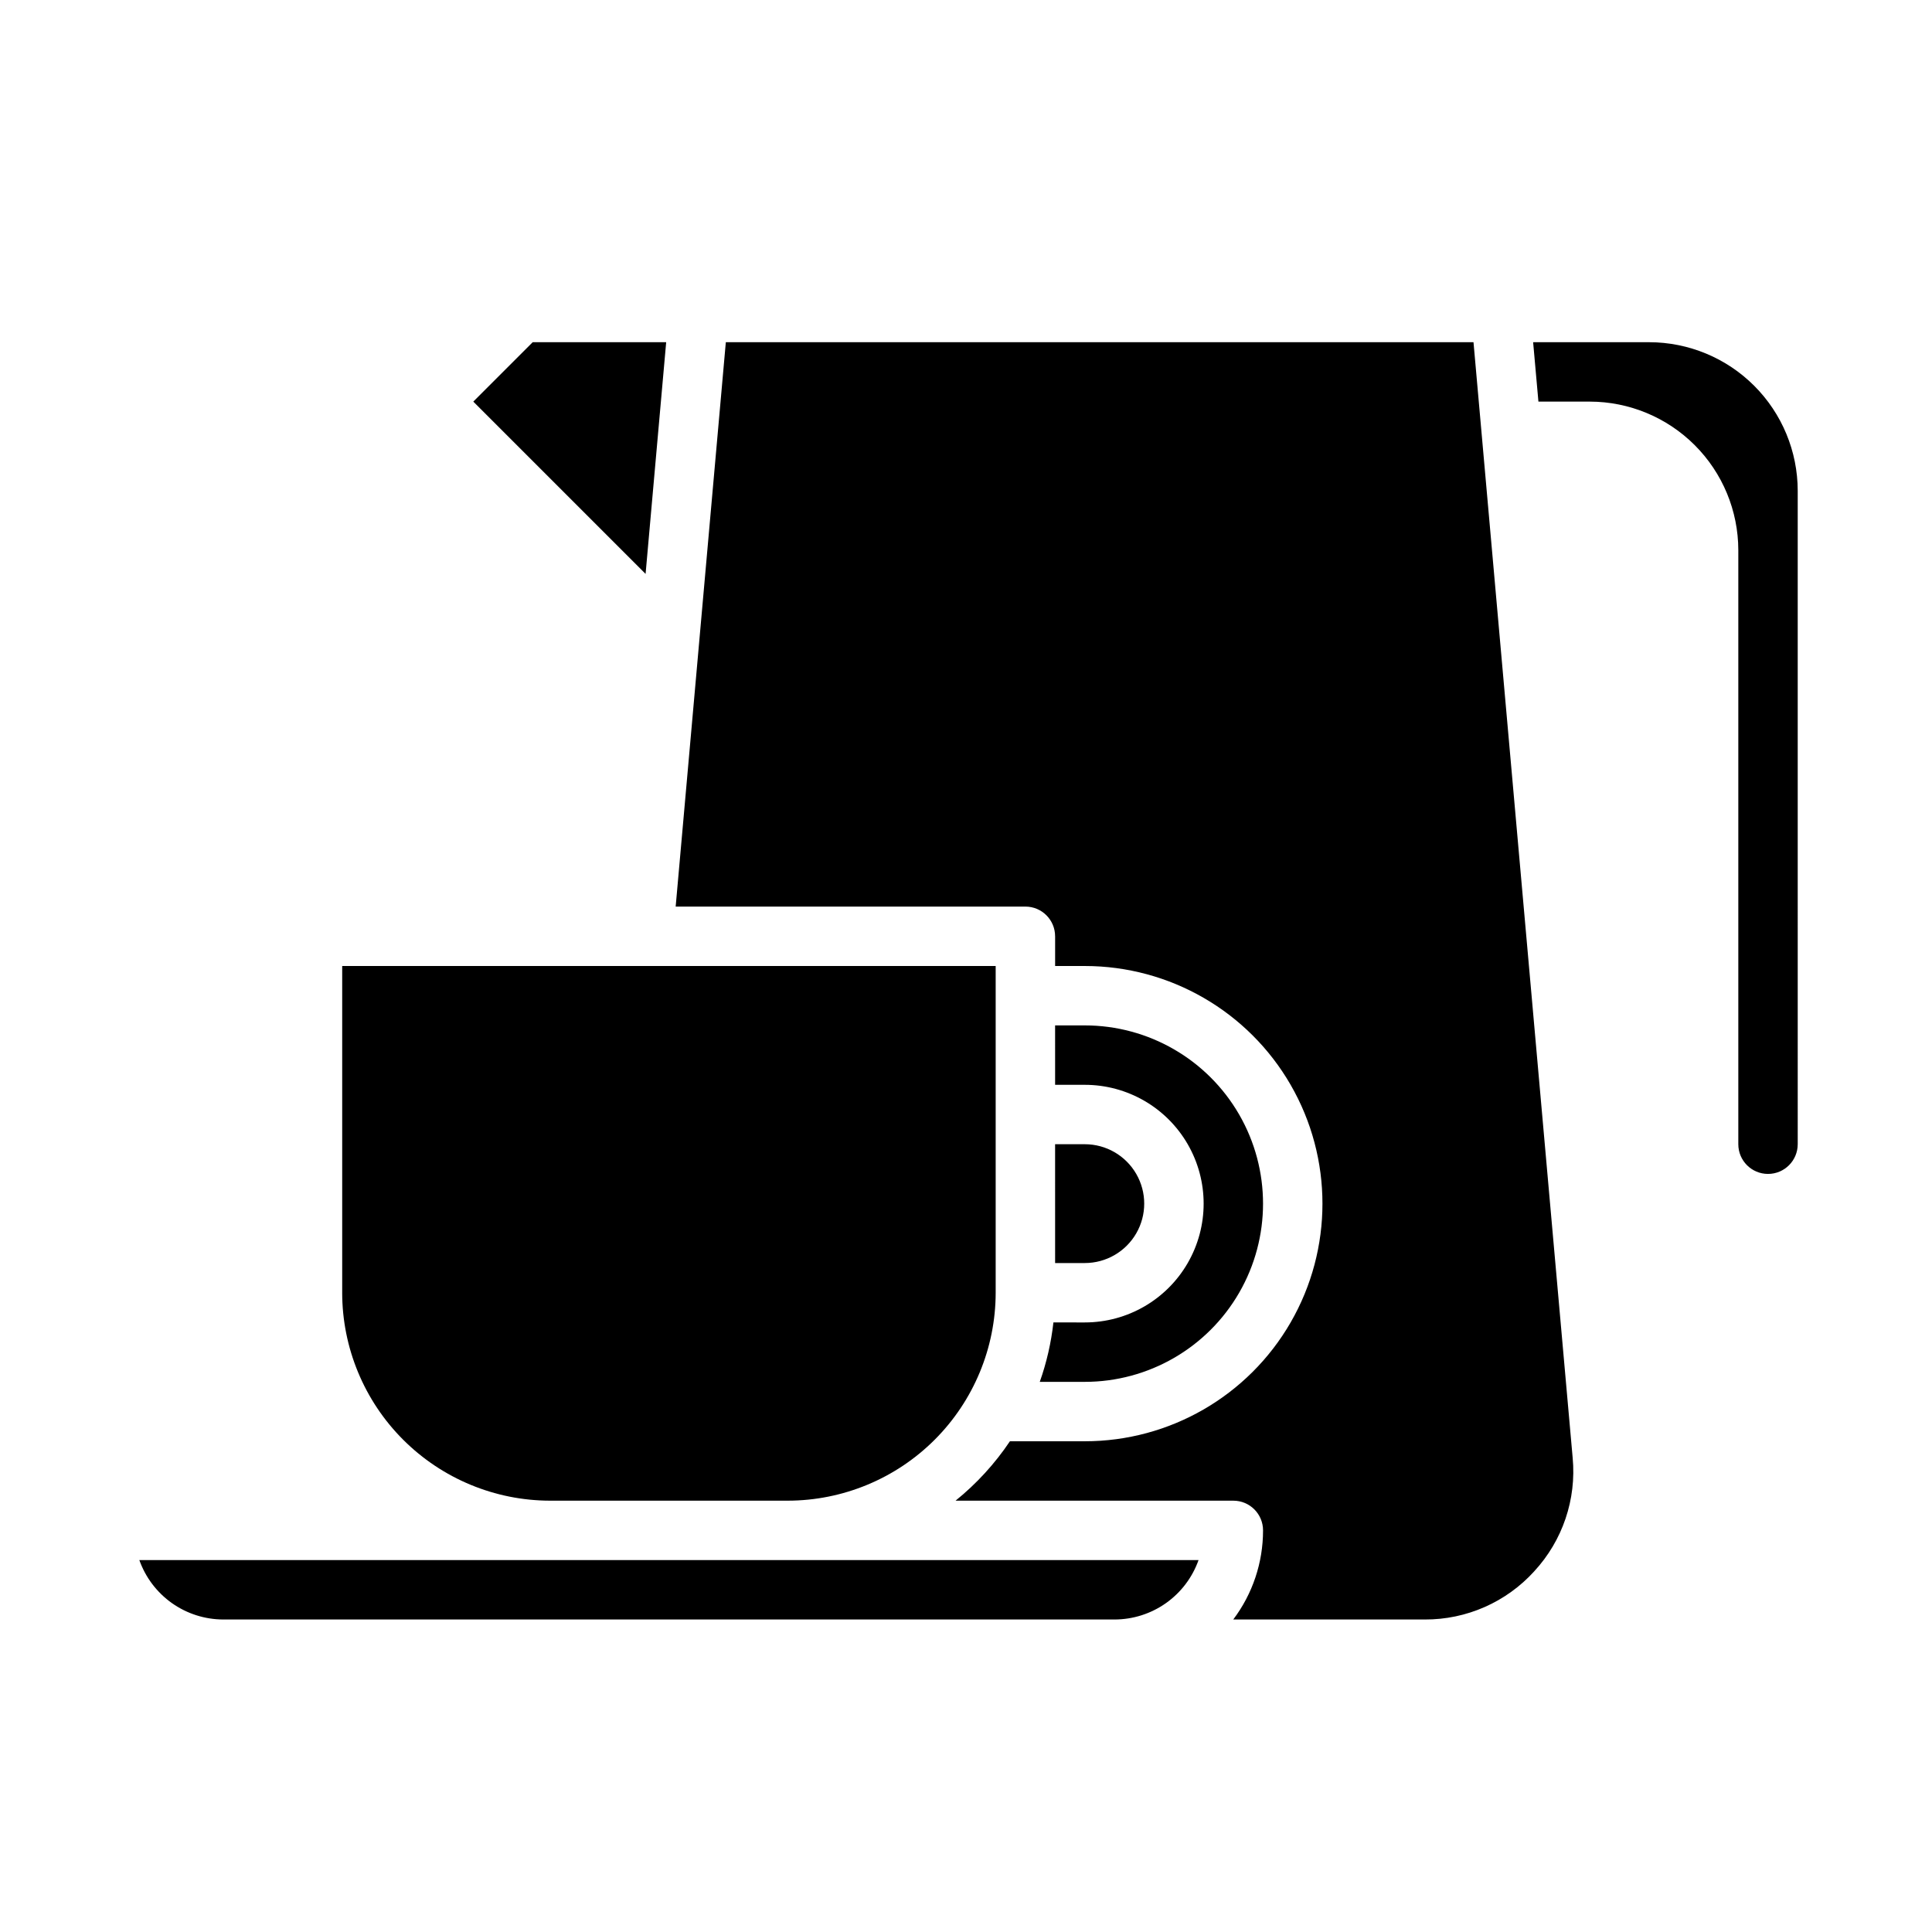
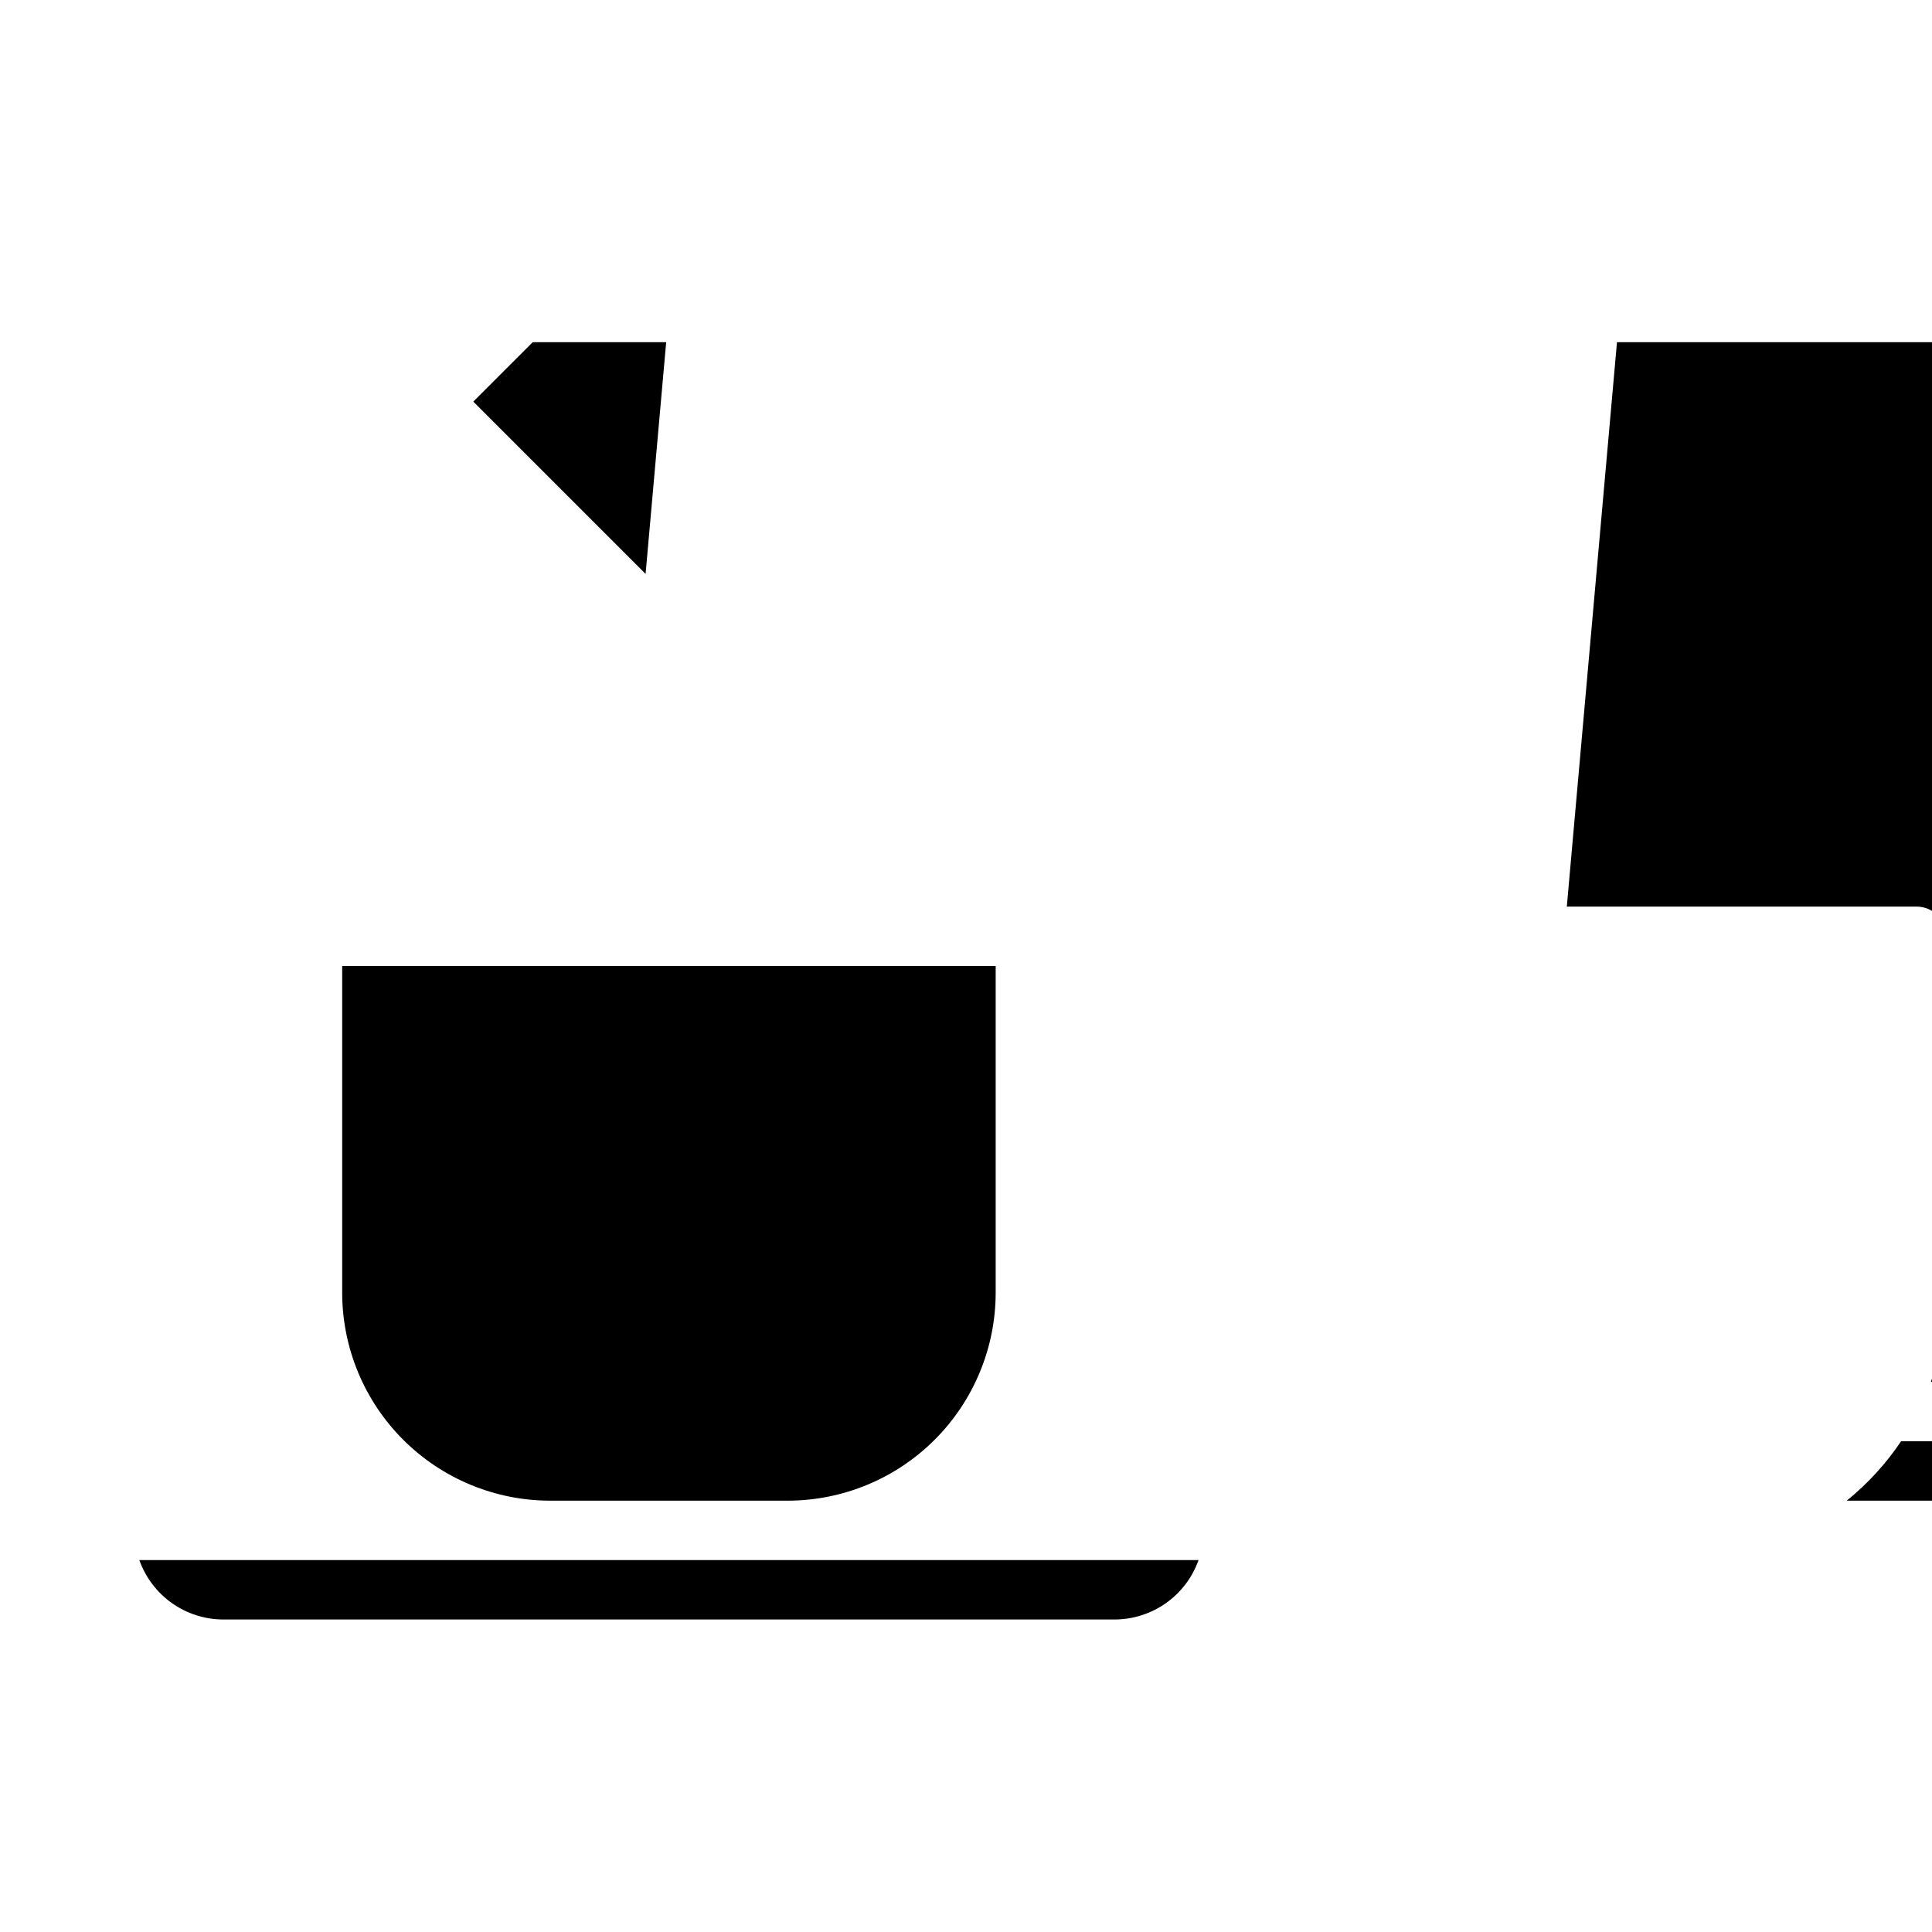
<svg xmlns="http://www.w3.org/2000/svg" fill="#000000" width="800px" height="800px" version="1.1" viewBox="144 144 512 512">
-   <path d="m269.43 250.43 15.742-15.742h35.371l-5.457 61.398zm-34.746 236.16v-86.59h173.18v86.594-0.004c-0.016 14.609-5.828 28.617-16.16 38.949-10.328 10.328-24.336 16.141-38.945 16.156h-62.977c-14.609-0.016-28.613-5.828-38.945-16.156-10.332-10.332-16.141-24.34-16.156-38.949zm-31.488 86.594c-4.883-0.008-9.645-1.523-13.633-4.34-3.984-2.82-7.004-6.805-8.637-11.406h280.7c-1.633 4.602-4.648 8.586-8.637 11.406-3.984 2.816-8.746 4.332-13.629 4.34zm347.41-12.789c-7.426 8.191-17.984 12.844-29.039 12.789h-50.742c5.133-6.805 7.902-15.094 7.894-23.617 0-4.348-3.523-7.871-7.871-7.871h-73.617c5.562-4.496 10.422-9.805 14.41-15.746h19.848c22.496 0 43.289-12 54.539-31.488 11.246-19.484 11.246-43.488 0-62.973-11.25-19.488-32.043-31.488-54.539-31.488h-7.871v-7.871l-0.004-0.004c0-4.348-3.523-7.871-7.871-7.871h-92.684l13.293-149.57h198.14l26.281 295.65v-0.004c1.031 11.008-2.664 21.938-10.168 30.059zm-119.12-65.934c11.246 0 21.645-6 27.27-15.742s5.625-21.746 0-31.488c-5.625-9.742-16.023-15.742-27.27-15.742h-7.871l-0.004-15.746h7.875c16.871 0 32.465 9.004 40.902 23.617s8.438 32.617 0 47.23c-8.438 14.613-24.031 23.617-40.902 23.617h-11.938c1.809-5.094 3.019-10.375 3.617-15.746zm-7.871-15.742-0.004-31.488h7.875c5.625 0 10.82 3 13.633 7.871 2.812 4.871 2.812 10.875 0 15.746s-8.008 7.871-13.633 7.871zm196.8-31.488h-0.004c0 4.348-3.523 7.871-7.871 7.871-4.348 0-7.871-3.523-7.871-7.871v-157.44c-0.012-10.434-4.164-20.438-11.543-27.816s-17.383-11.531-27.816-11.543h-13.613l-1.402-15.742h30.758c10.438 0.012 20.441 4.16 27.82 11.539 7.379 7.379 11.527 17.383 11.539 27.82z" />
+   <path d="m269.43 250.43 15.742-15.742h35.371l-5.457 61.398zm-34.746 236.16v-86.59h173.18v86.594-0.004c-0.016 14.609-5.828 28.617-16.16 38.949-10.328 10.328-24.336 16.141-38.945 16.156h-62.977c-14.609-0.016-28.613-5.828-38.945-16.156-10.332-10.332-16.141-24.34-16.156-38.949zm-31.488 86.594c-4.883-0.008-9.645-1.523-13.633-4.34-3.984-2.82-7.004-6.805-8.637-11.406h280.7c-1.633 4.602-4.648 8.586-8.637 11.406-3.984 2.816-8.746 4.332-13.629 4.34m347.41-12.789c-7.426 8.191-17.984 12.844-29.039 12.789h-50.742c5.133-6.805 7.902-15.094 7.894-23.617 0-4.348-3.523-7.871-7.871-7.871h-73.617c5.562-4.496 10.422-9.805 14.41-15.746h19.848c22.496 0 43.289-12 54.539-31.488 11.246-19.484 11.246-43.488 0-62.973-11.25-19.488-32.043-31.488-54.539-31.488h-7.871v-7.871l-0.004-0.004c0-4.348-3.523-7.871-7.871-7.871h-92.684l13.293-149.57h198.14l26.281 295.65v-0.004c1.031 11.008-2.664 21.938-10.168 30.059zm-119.12-65.934c11.246 0 21.645-6 27.27-15.742s5.625-21.746 0-31.488c-5.625-9.742-16.023-15.742-27.27-15.742h-7.871l-0.004-15.746h7.875c16.871 0 32.465 9.004 40.902 23.617s8.438 32.617 0 47.23c-8.438 14.613-24.031 23.617-40.902 23.617h-11.938c1.809-5.094 3.019-10.375 3.617-15.746zm-7.871-15.742-0.004-31.488h7.875c5.625 0 10.82 3 13.633 7.871 2.812 4.871 2.812 10.875 0 15.746s-8.008 7.871-13.633 7.871zm196.8-31.488h-0.004c0 4.348-3.523 7.871-7.871 7.871-4.348 0-7.871-3.523-7.871-7.871v-157.44c-0.012-10.434-4.164-20.438-11.543-27.816s-17.383-11.531-27.816-11.543h-13.613l-1.402-15.742h30.758c10.438 0.012 20.441 4.16 27.82 11.539 7.379 7.379 11.527 17.383 11.539 27.82z" />
</svg>